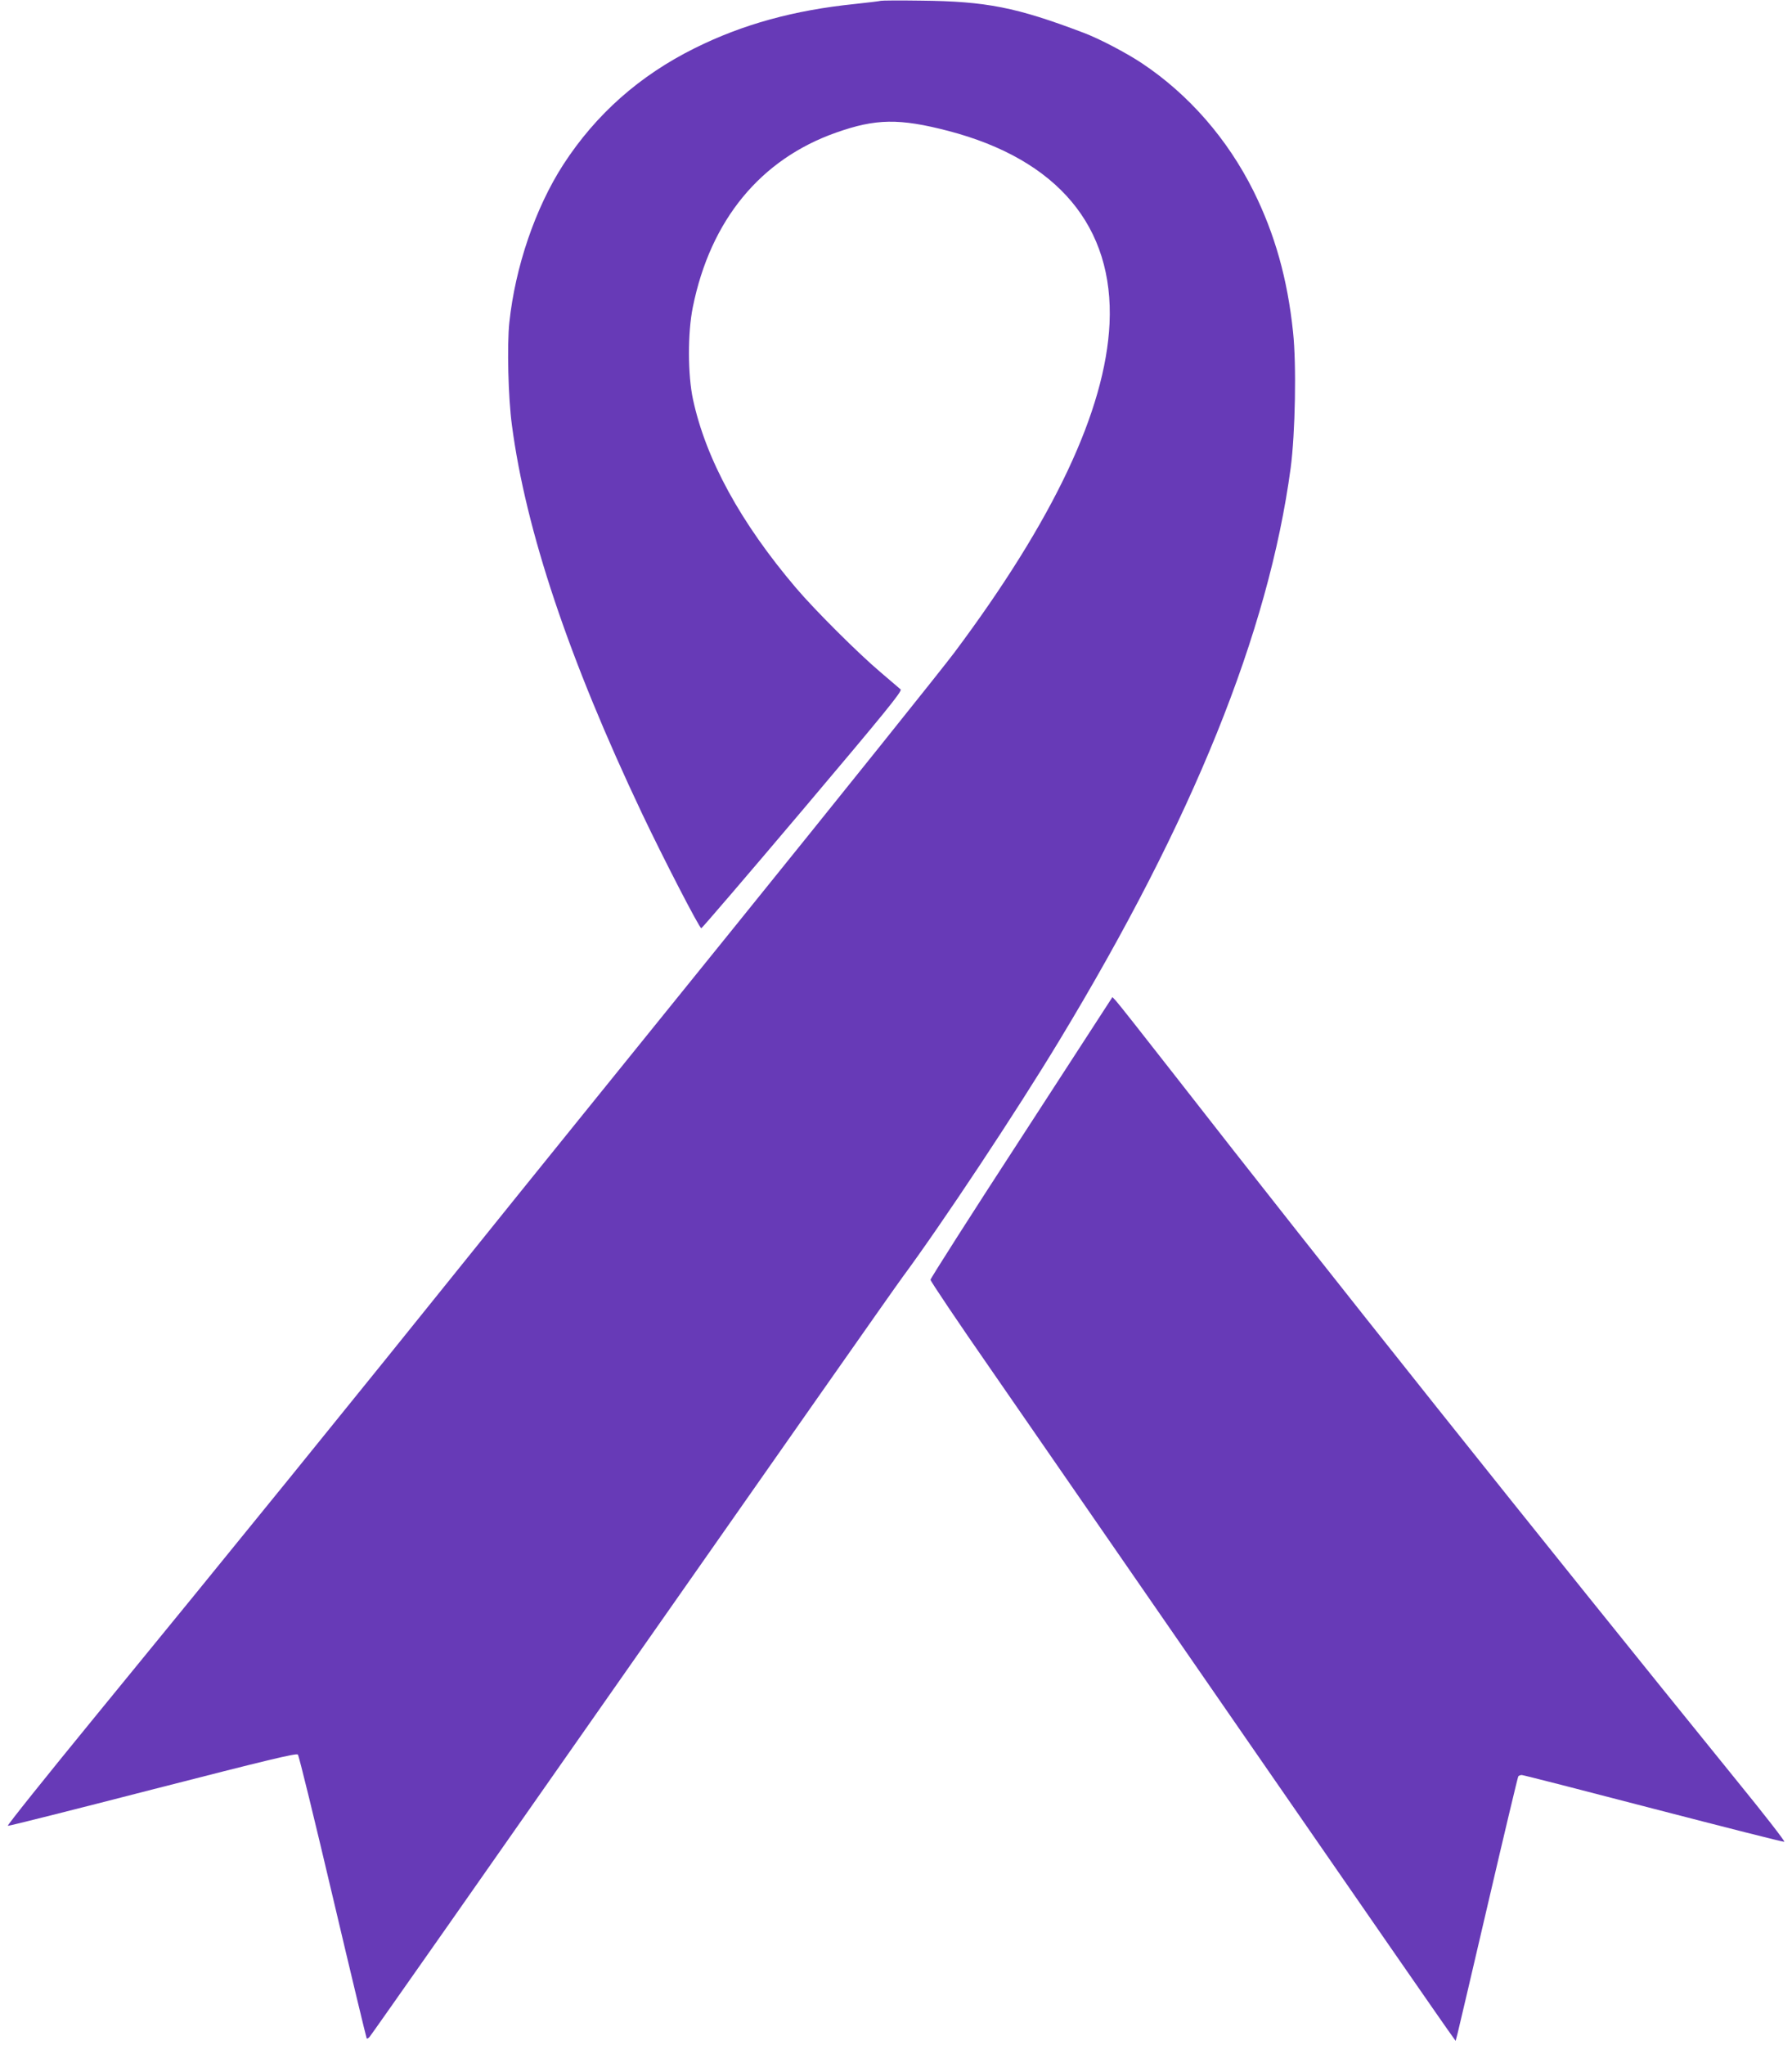
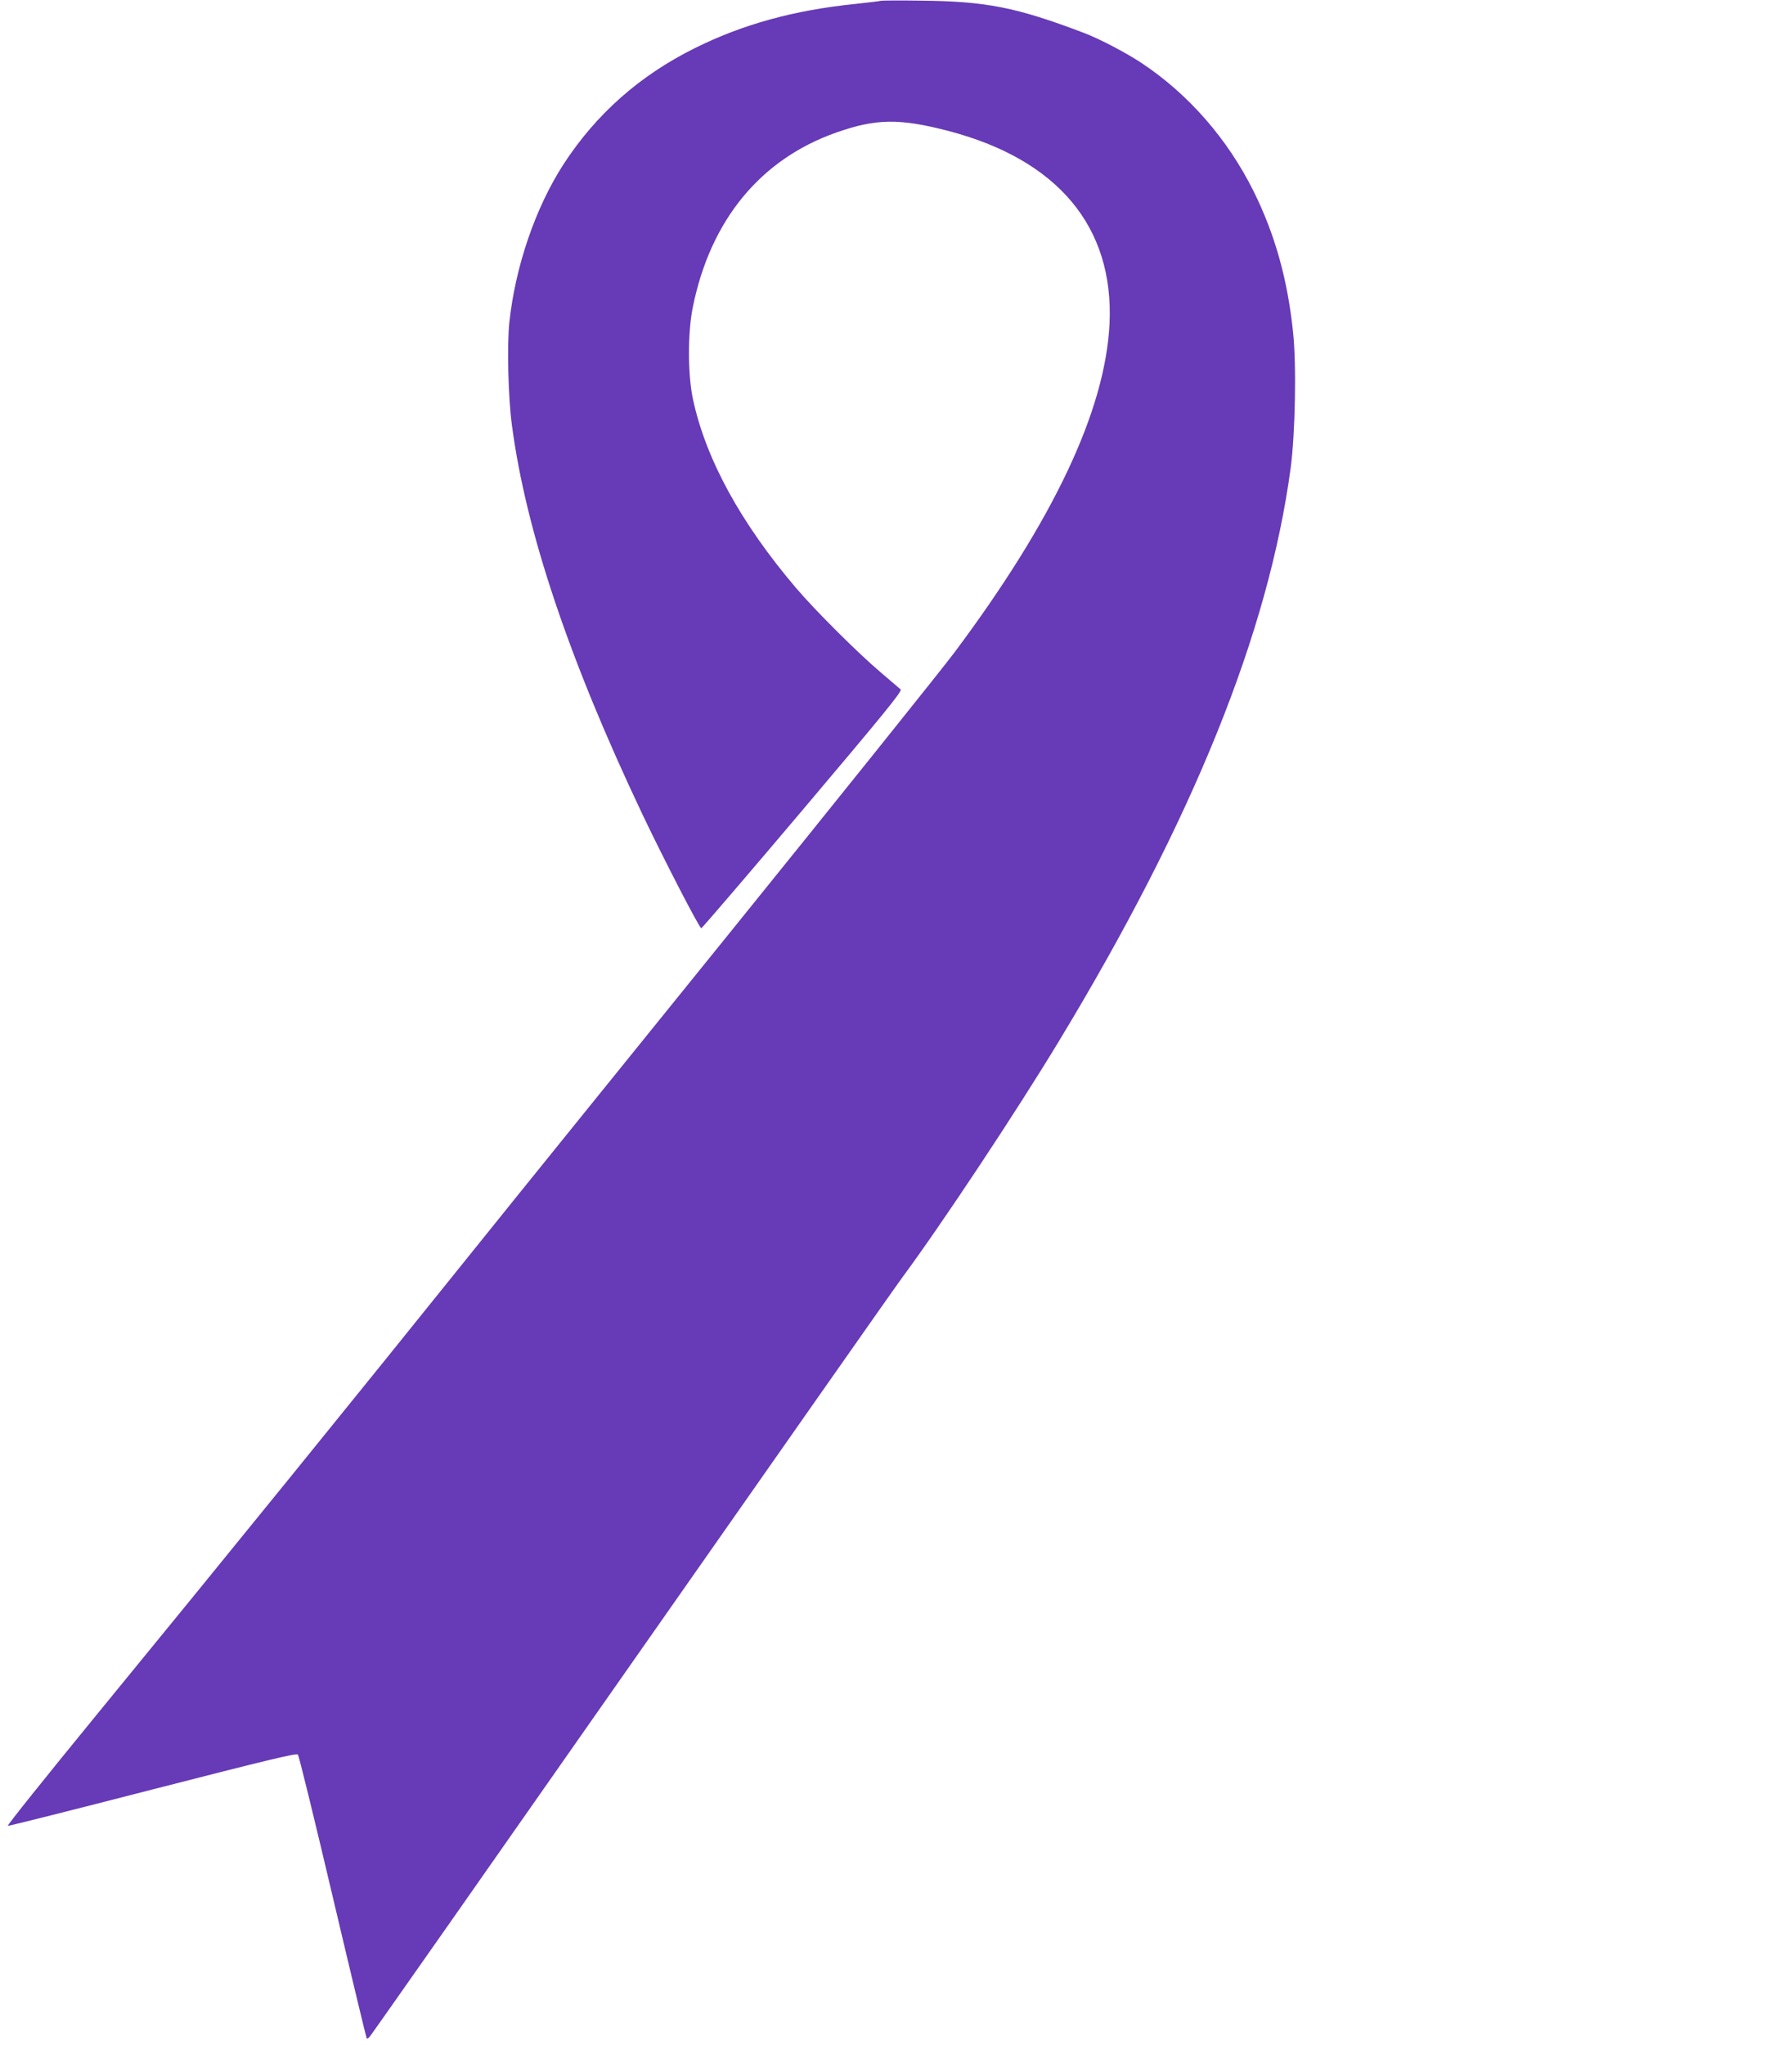
<svg xmlns="http://www.w3.org/2000/svg" version="1.0" width="1122pt" height="1280pt" viewBox="0 0 1122 1280" preserveAspectRatio="xMidYMid meet">
  <g transform="translate(0,1280) scale(0.1,-0.1)" fill="#673ab7" stroke="none">
    <path d="M5515 12795 c-5 -2 -79 -11 -163 -20 -381 -39 -701 -127 -1001 -276 -345 -171 -619 -413 -824 -729 -175 -271 -301 -640 -338 -989 -15 -143 -7 -471 16 -641 87 -661 356 -1464 815 -2432 130 -274 359 -718 371 -718 4 0 290 333 635 741 518 613 624 743 613 754 -8 7 -63 54 -124 106 -138 116 -413 390 -531 529 -347 408 -564 805 -645 1180 -33 153 -34 417 -1 578 110 544 423 925 897 1092 249 88 396 90 701 11 686 -179 1039 -600 1011 -1206 -26 -542 -349 -1227 -972 -2060 -78 -104 -704 -885 -1391 -1735 -687 -850 -1398 -1729 -1579 -1955 -789 -982 -1575 -1951 -2418 -2980 -301 -368 -544 -671 -538 -673 5 -2 414 101 907 228 718 184 900 228 909 218 7 -7 105 -409 219 -893 114 -484 210 -882 212 -884 3 -3 11 2 18 10 8 8 746 1060 1641 2339 896 1279 1658 2366 1695 2415 247 334 718 1044 983 1483 837 1383 1309 2551 1448 3582 29 218 37 649 15 852 -35 334 -114 613 -248 883 -163 326 -404 603 -698 799 -96 64 -267 154 -366 191 -419 159 -608 197 -1019 201 -132 2 -244 1 -250 -1z" />
-     <path d="M6396 5682 c-314 -482 -570 -884 -570 -892 0 -9 172 -265 384 -570 211 -305 939 -1358 1618 -2340 679 -982 1246 -1801 1261 -1819 l25 -35 13 50 c7 28 94 398 193 824 99 425 183 777 186 781 3 5 13 9 22 9 9 0 380 -95 825 -211 444 -115 813 -209 819 -207 6 2 -126 172 -294 378 -1255 1548 -2579 3209 -3527 4425 -189 242 -353 450 -365 462 l-21 22 -569 -877z" />
  </g>
</svg>